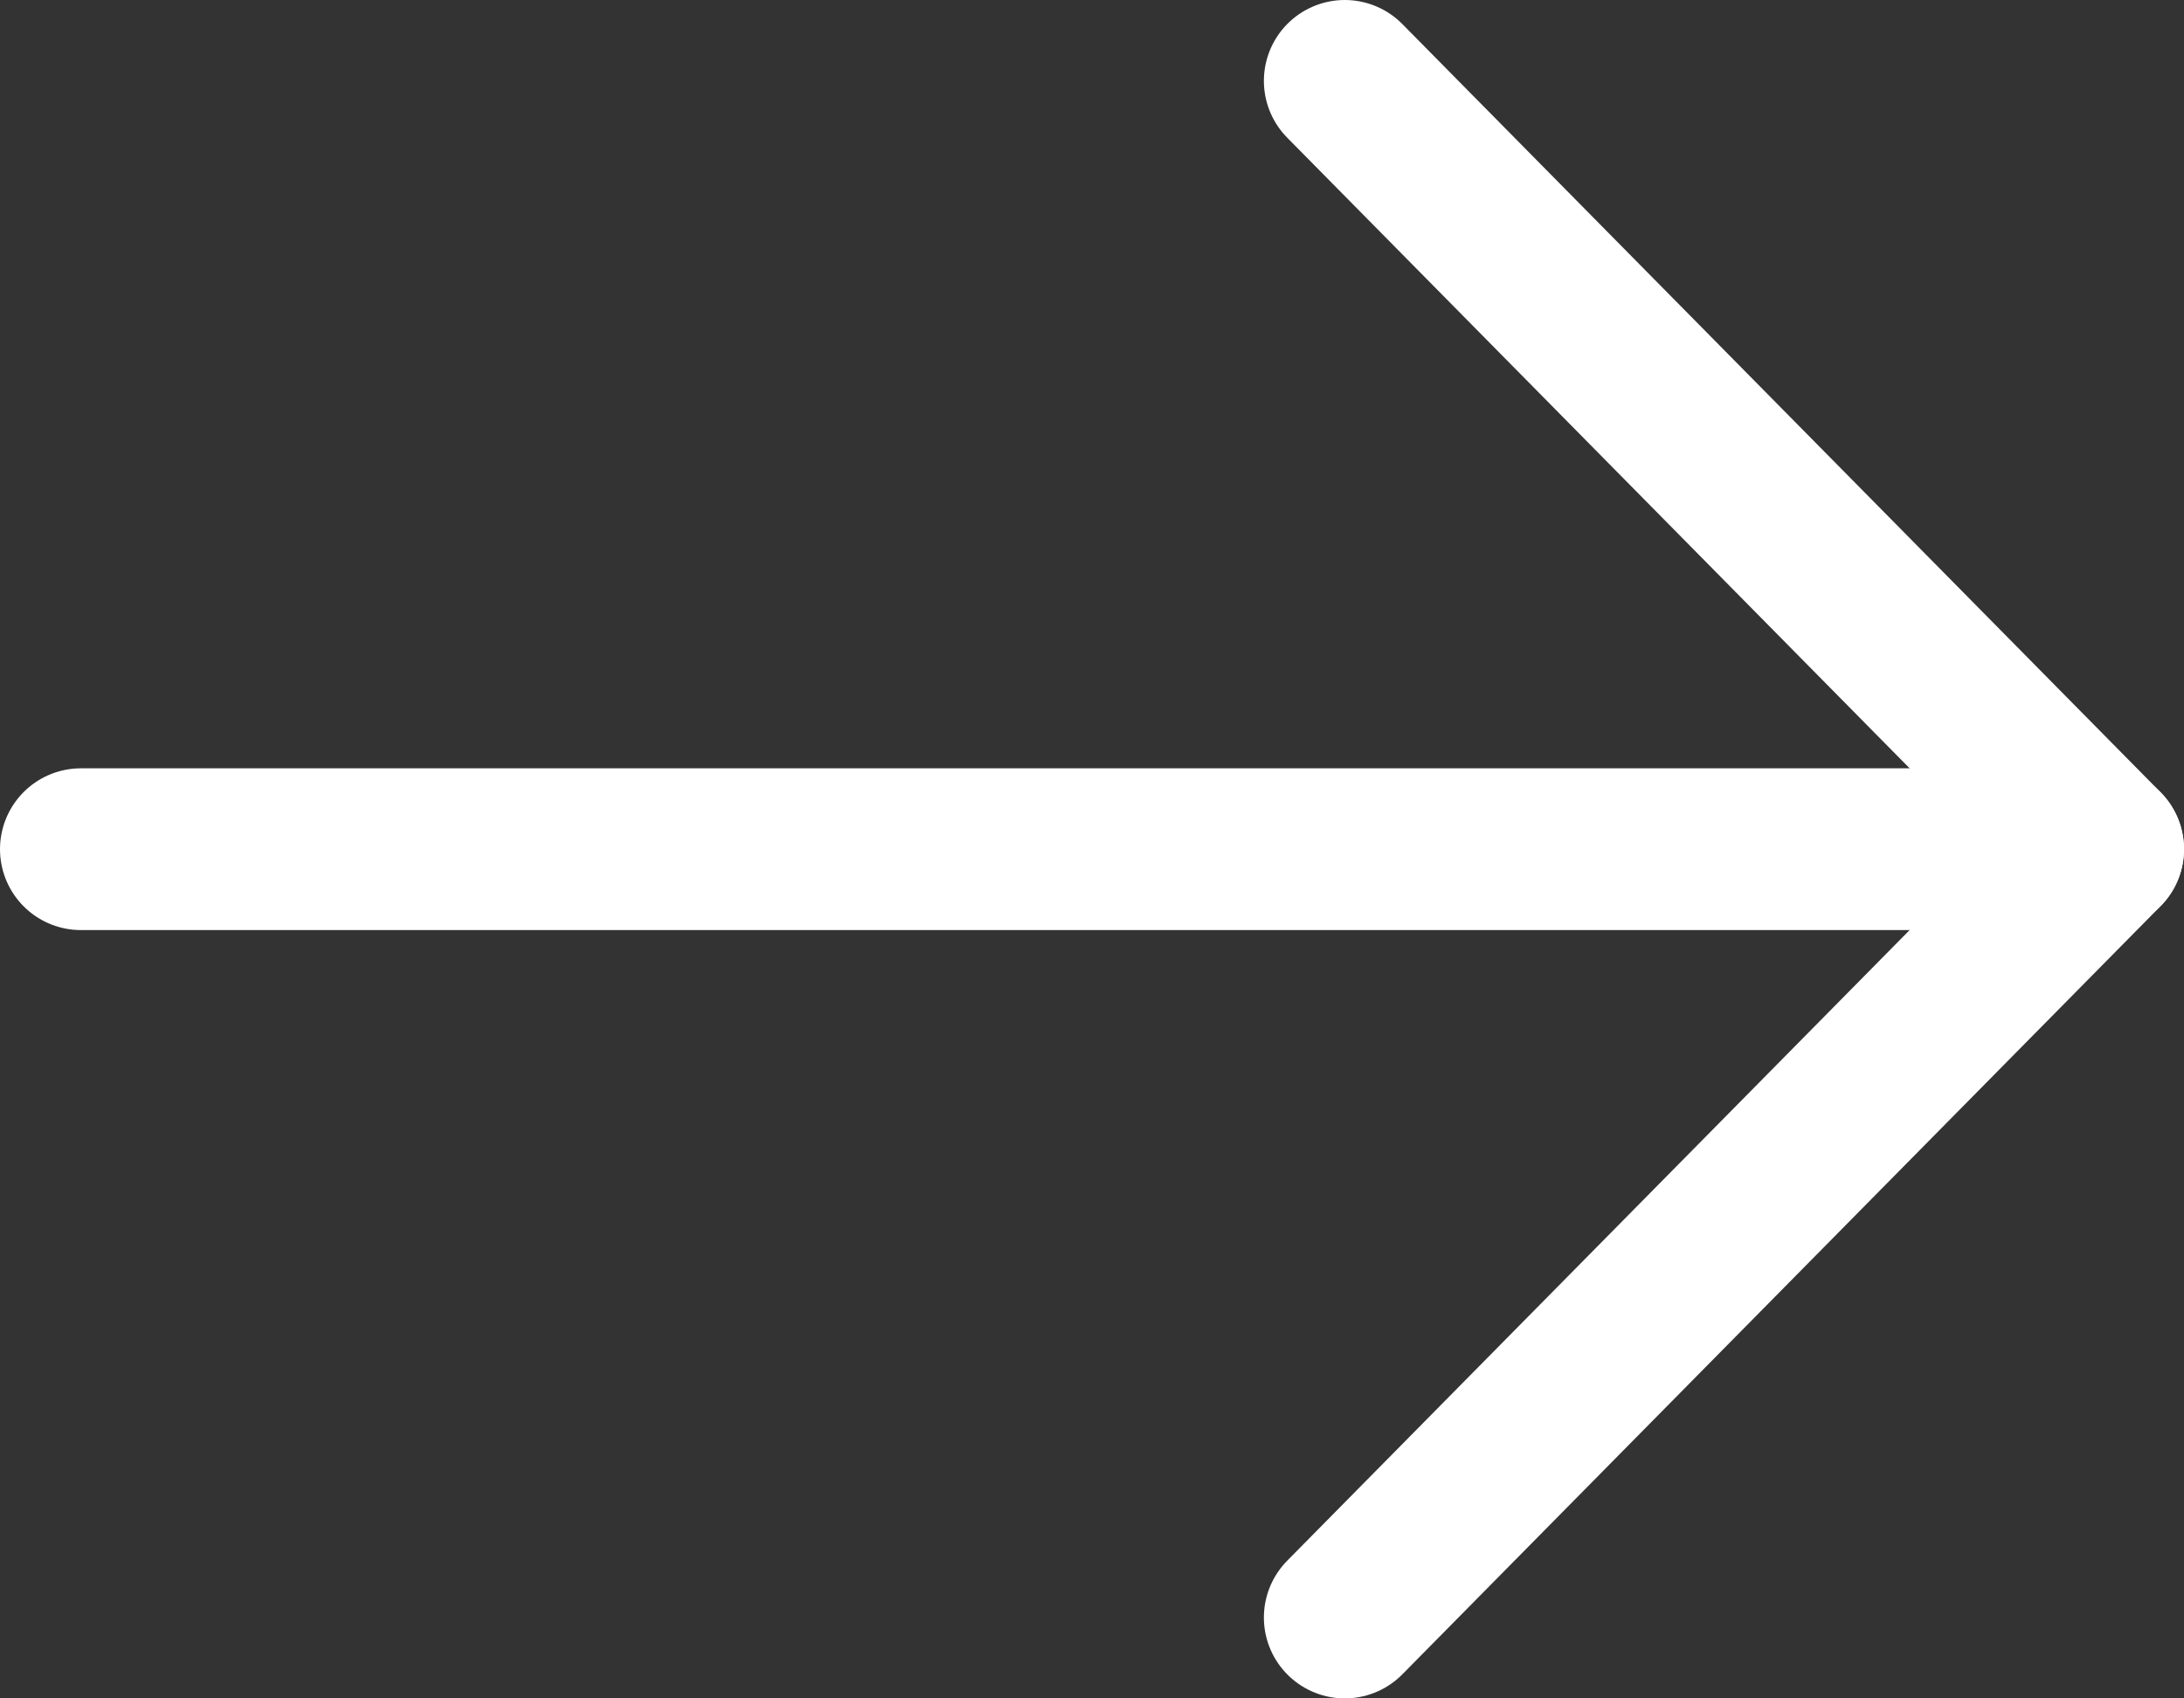
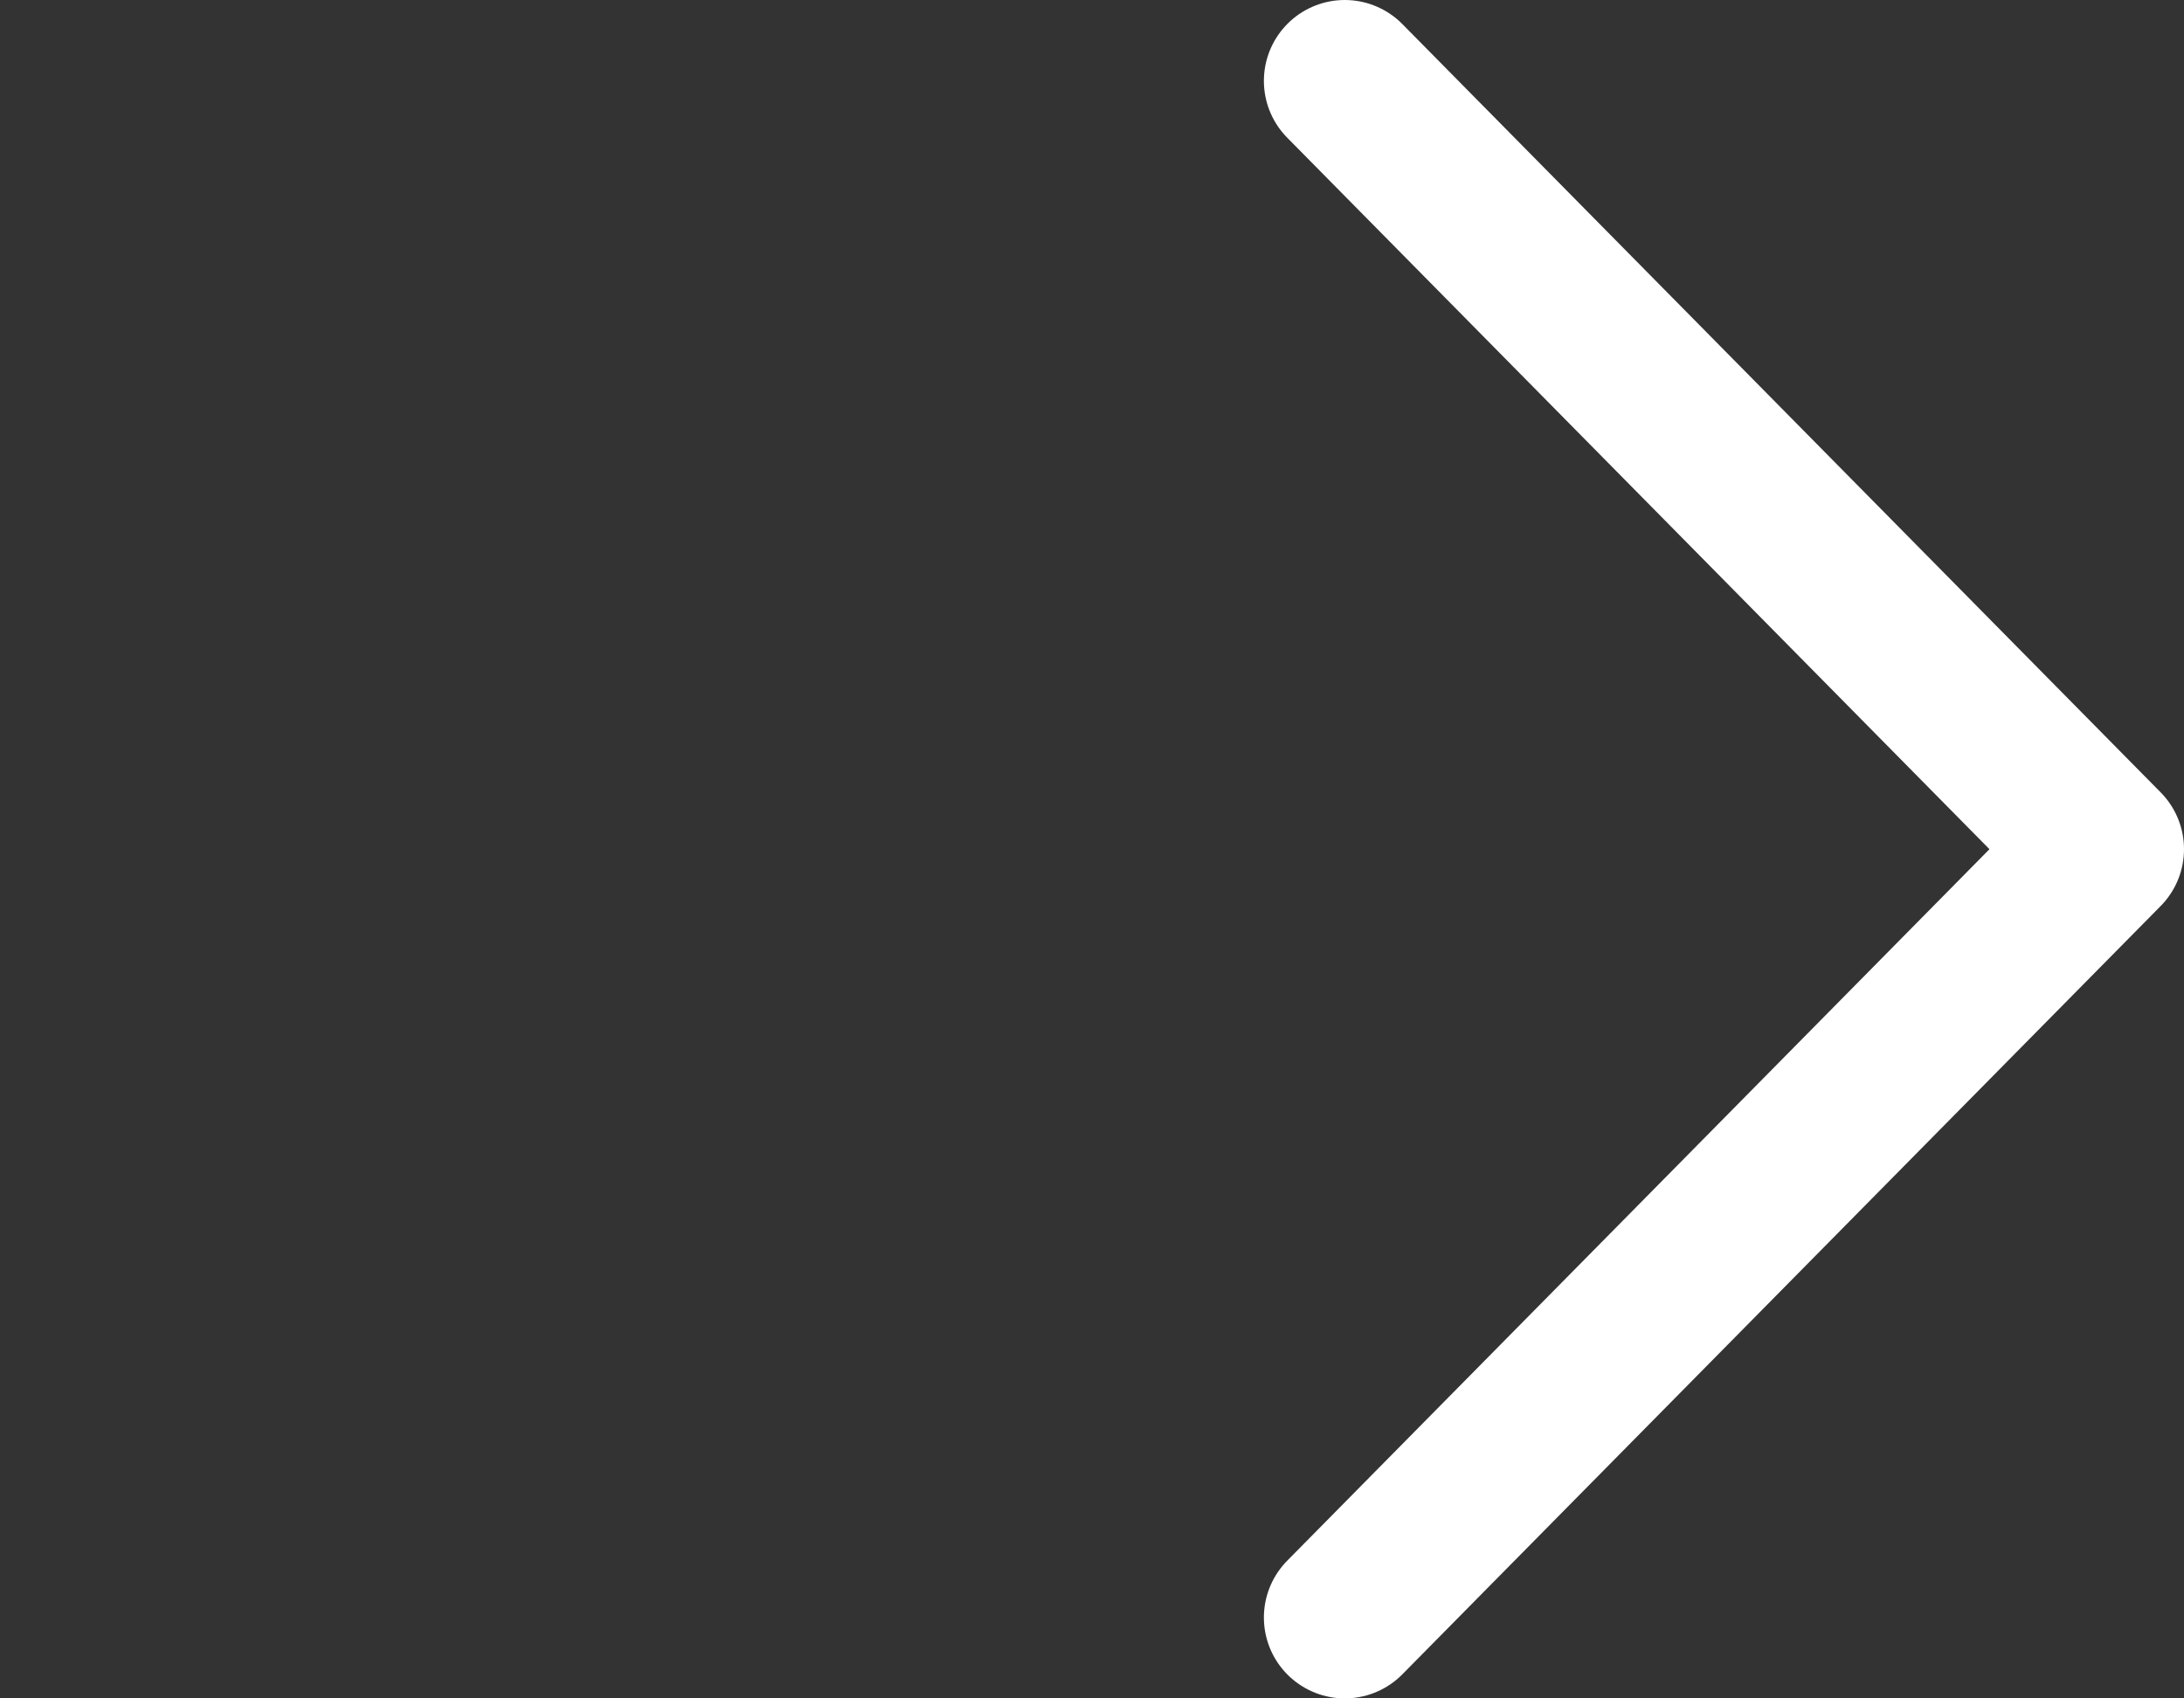
<svg xmlns="http://www.w3.org/2000/svg" width="27" height="21" viewBox="0 0 27 21" fill="none">
  <rect x="0" y="0" width="27" height="21" fill="#333333" stroke="none" />
-   <path d="M1 10.5H26" stroke="white" stroke-width="2" stroke-linecap="round" stroke-linejoin="round" />
  <path d="M16.625 20L26 10.5L16.625 1" stroke="white" stroke-width="2" stroke-linecap="round" stroke-linejoin="round" />
</svg>